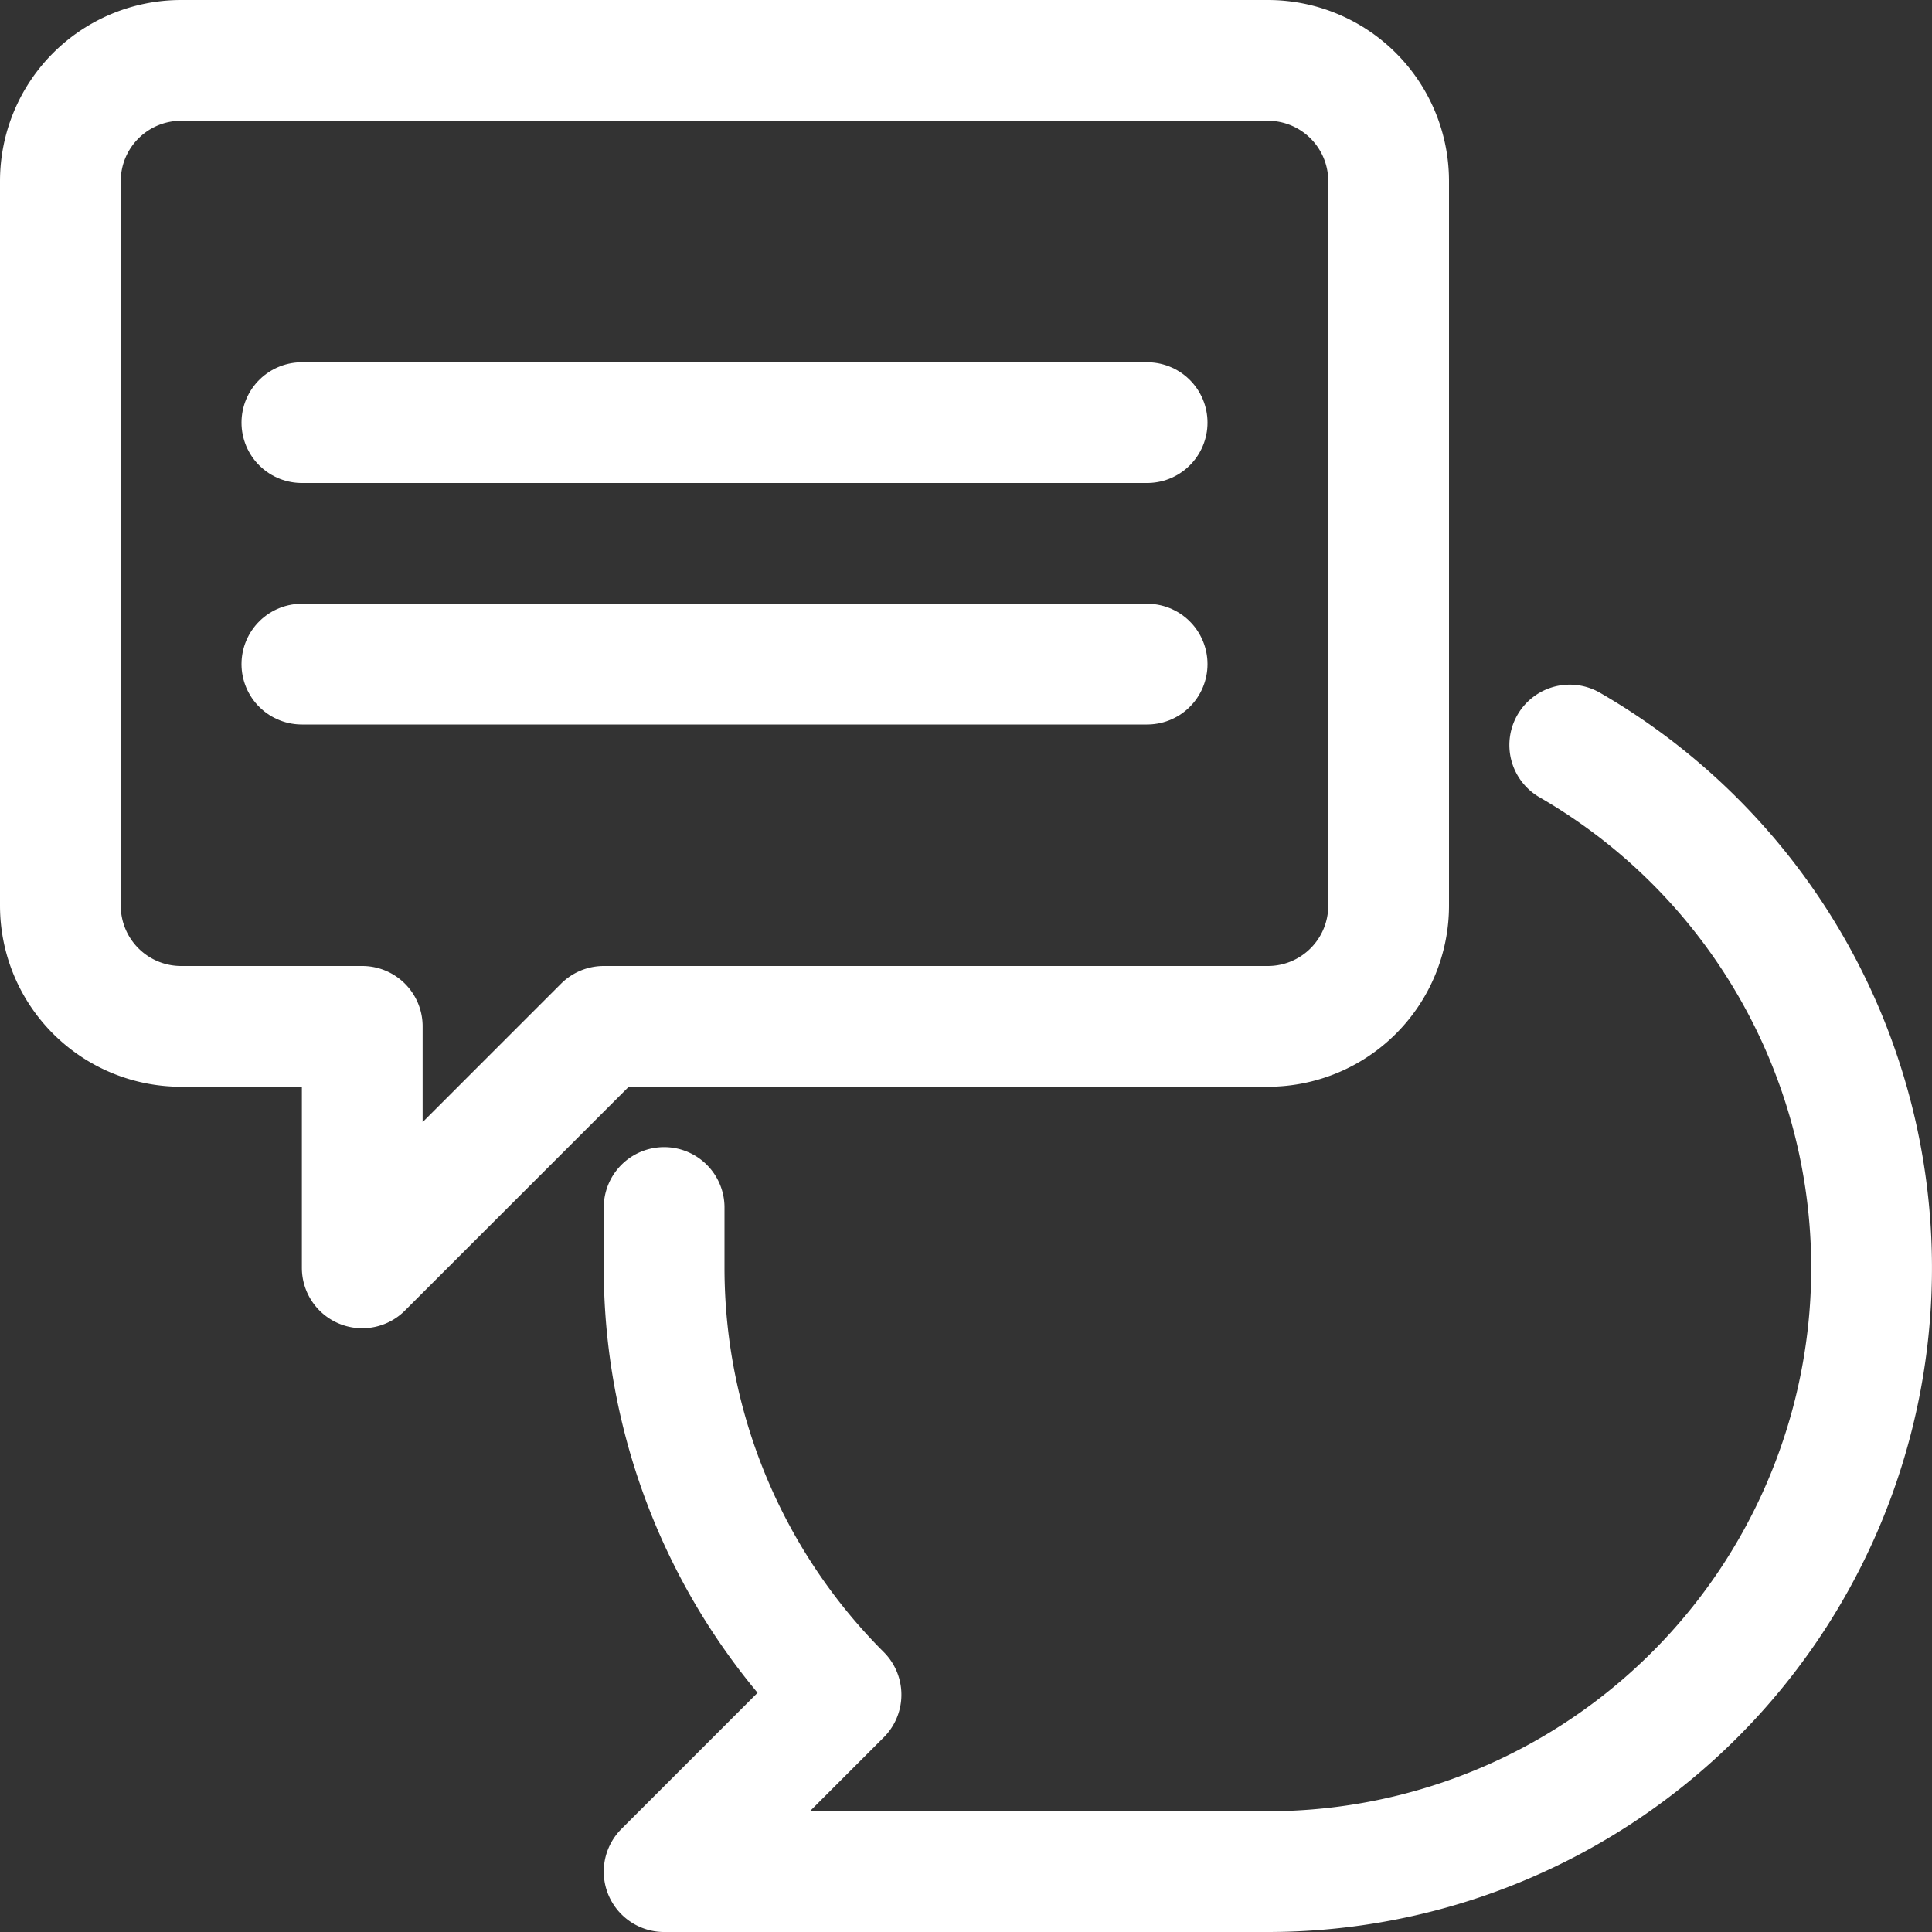
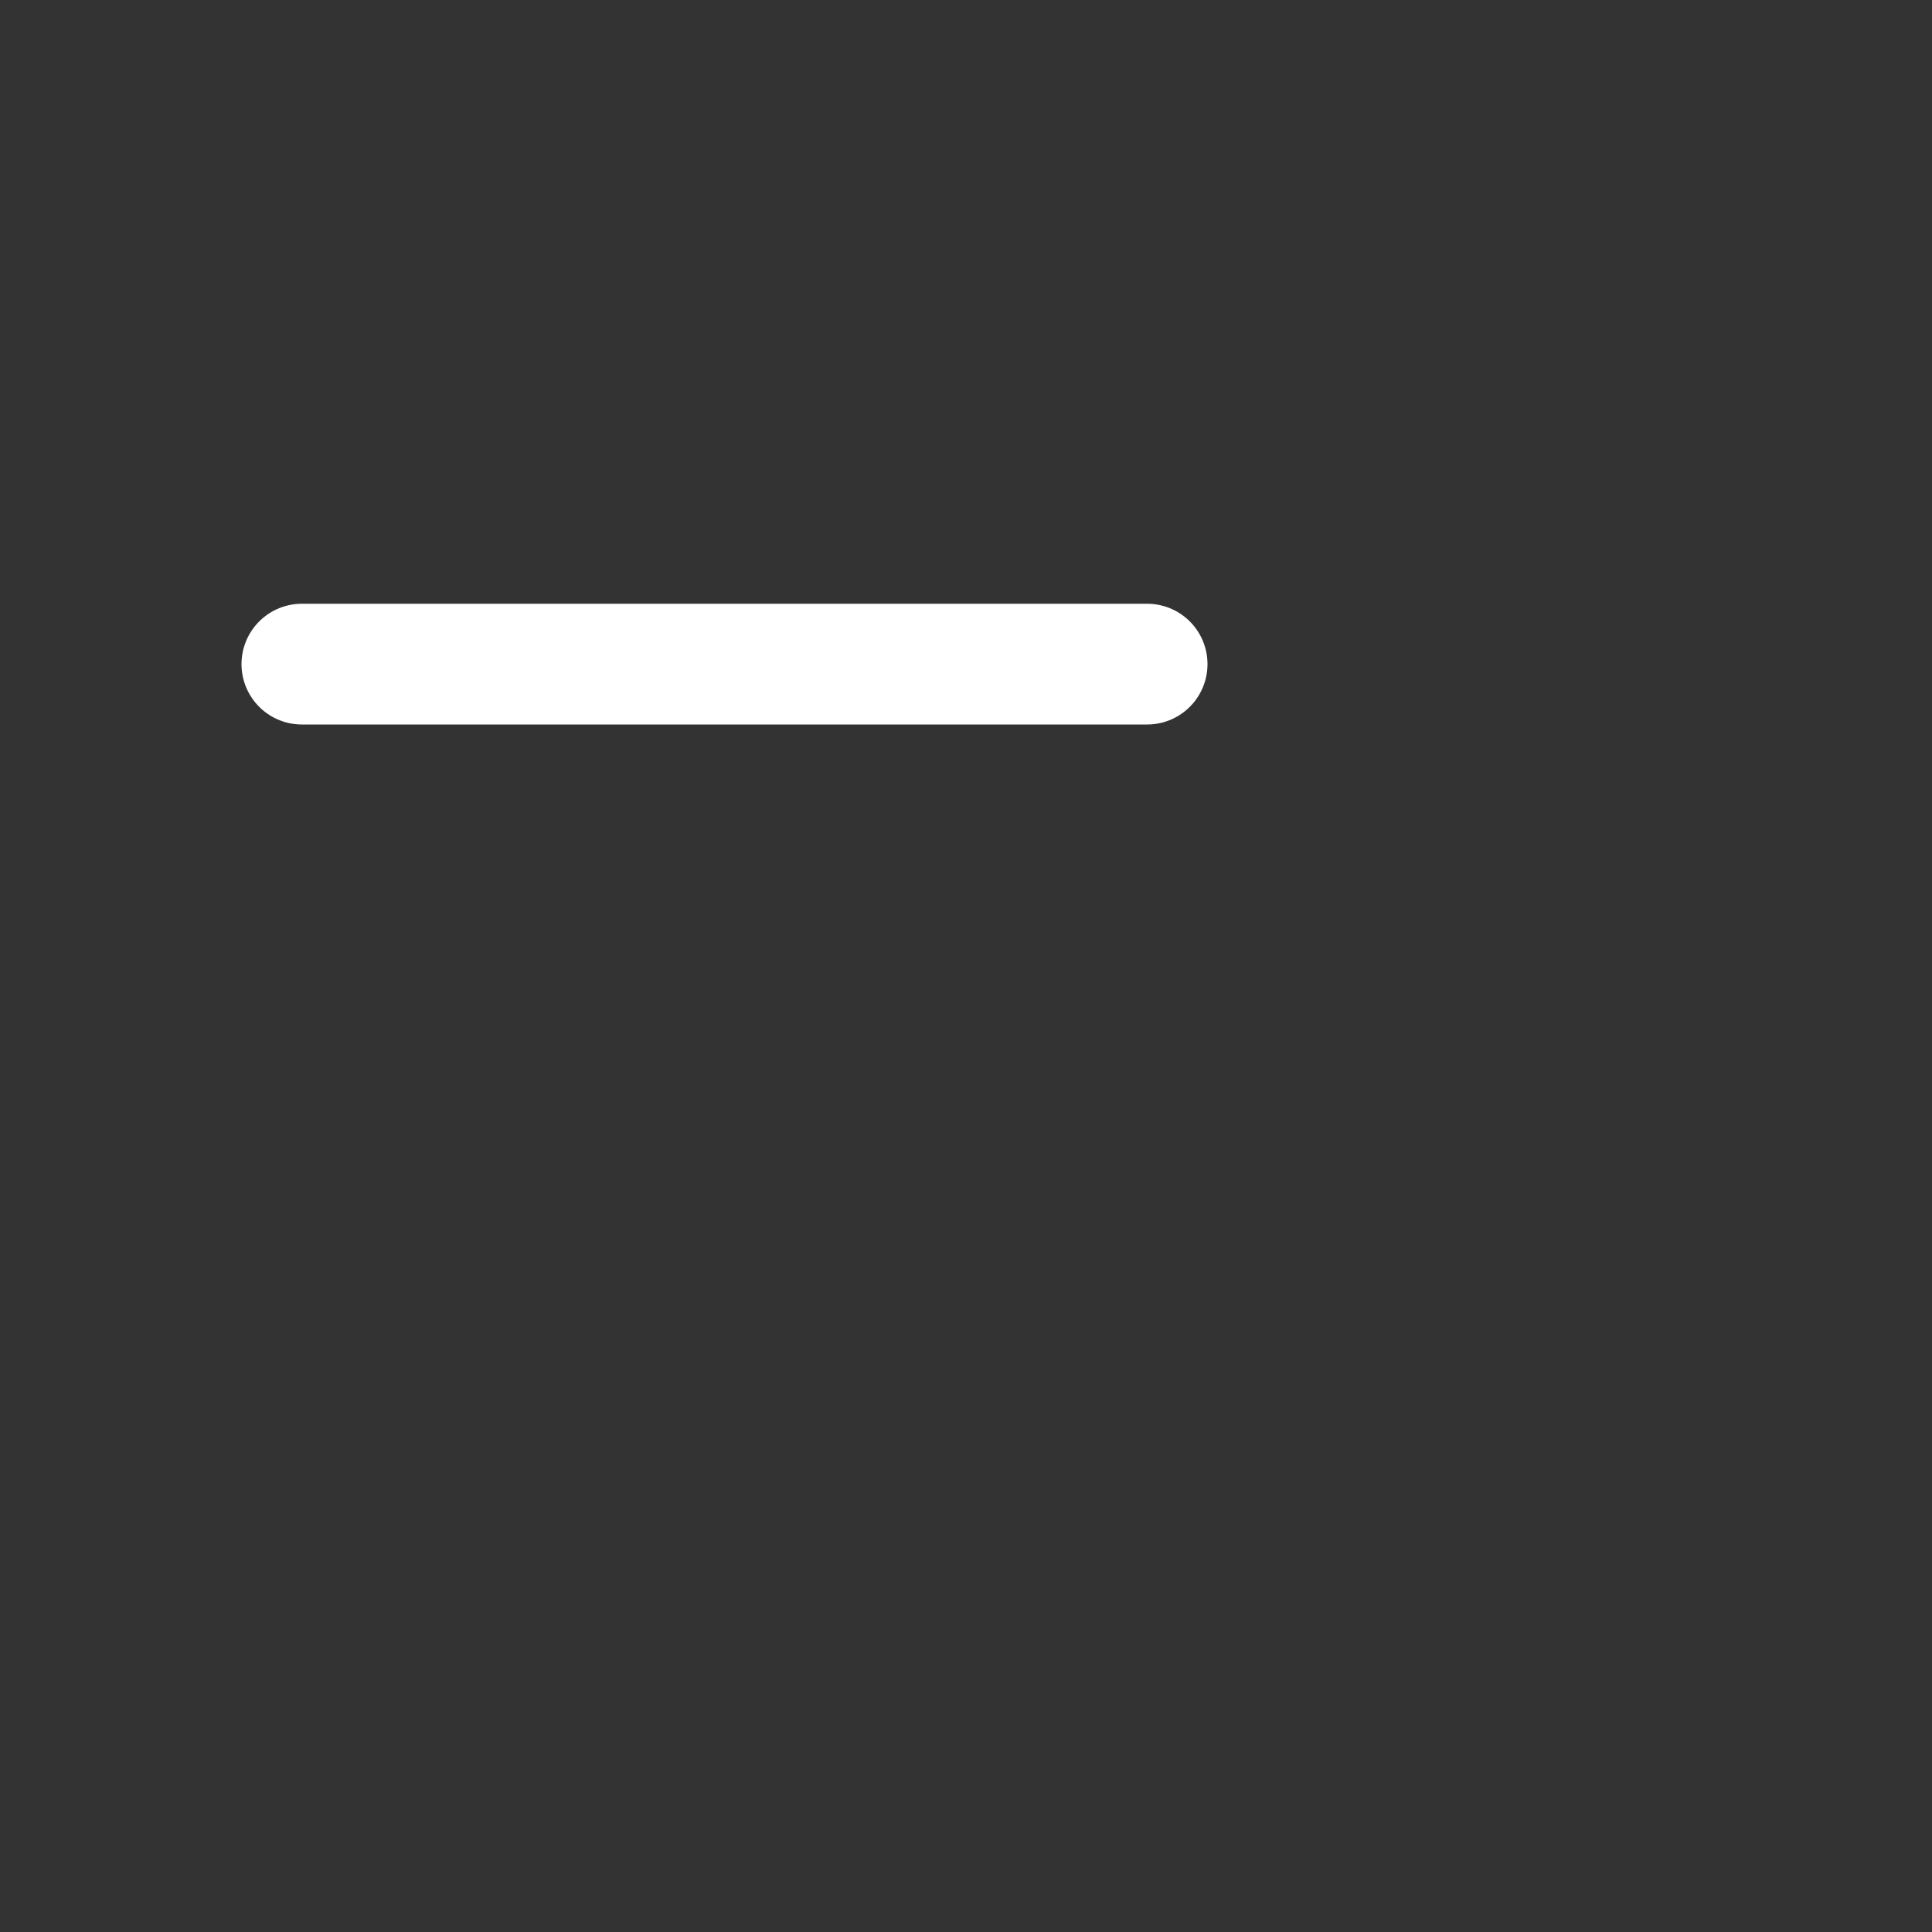
<svg xmlns="http://www.w3.org/2000/svg" viewBox="0 0 32 32">
  <rect x="0" y="0" width="32" height="32" fill="#333333" stroke="none" />
  <defs>
    <style>.cls-1{fill:none;stroke:#fff;stroke-linecap:round;stroke-linejoin:round;stroke-width:2px;}</style>
  </defs>
  <title />
  <g data-name="13-chat" id="_13-chat">
-     <path class="cls-1" d="M21,1H3A2,2,0,0,0,1,3V15a2,2,0,0,0,2,2H6v4l4-4H21a2,2,0,0,0,2-2V3A2,2,0,0,0,21,1Z" />
-     <path class="cls-1" d="M11,20q0,.49,0,1a10,10,0,0,0,2.93,7.07L11,31H21a10,10,0,0,0,5-18.66" />
-     <line class="cls-1" x1="5" x2="19" y1="7" y2="7" />
    <line class="cls-1" x1="5" x2="19" y1="11" y2="11" />
  </g>
</svg>